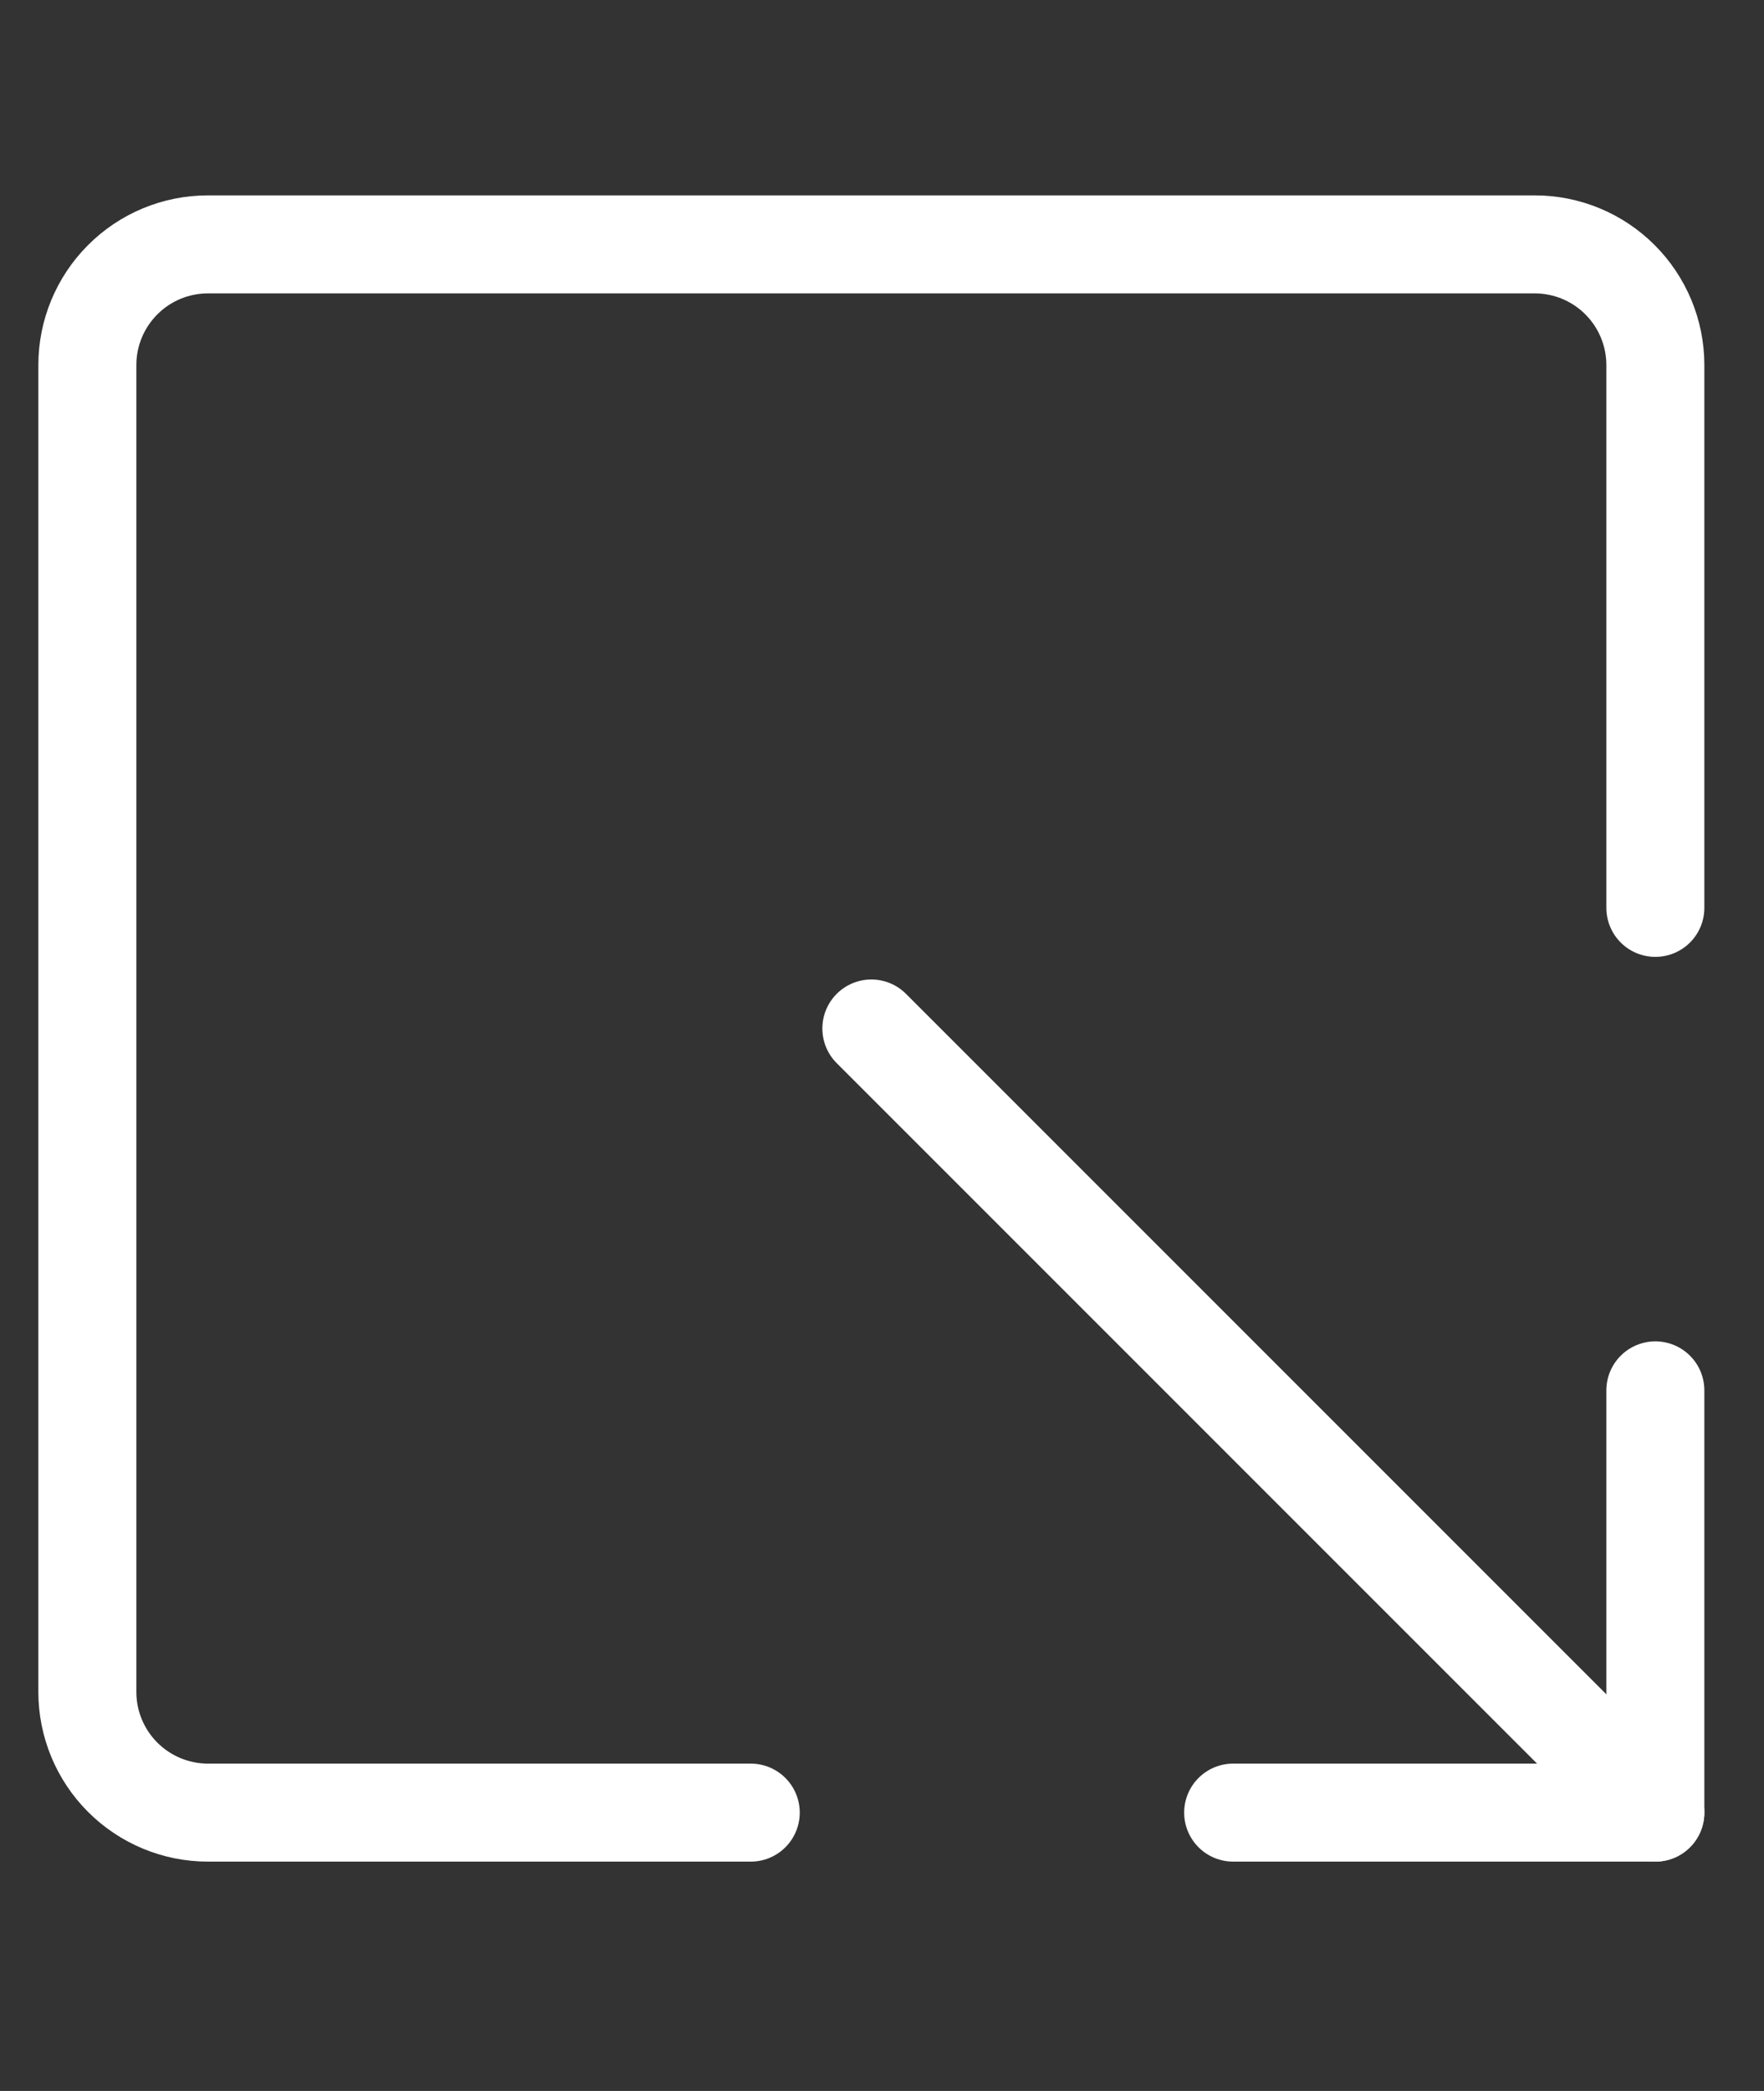
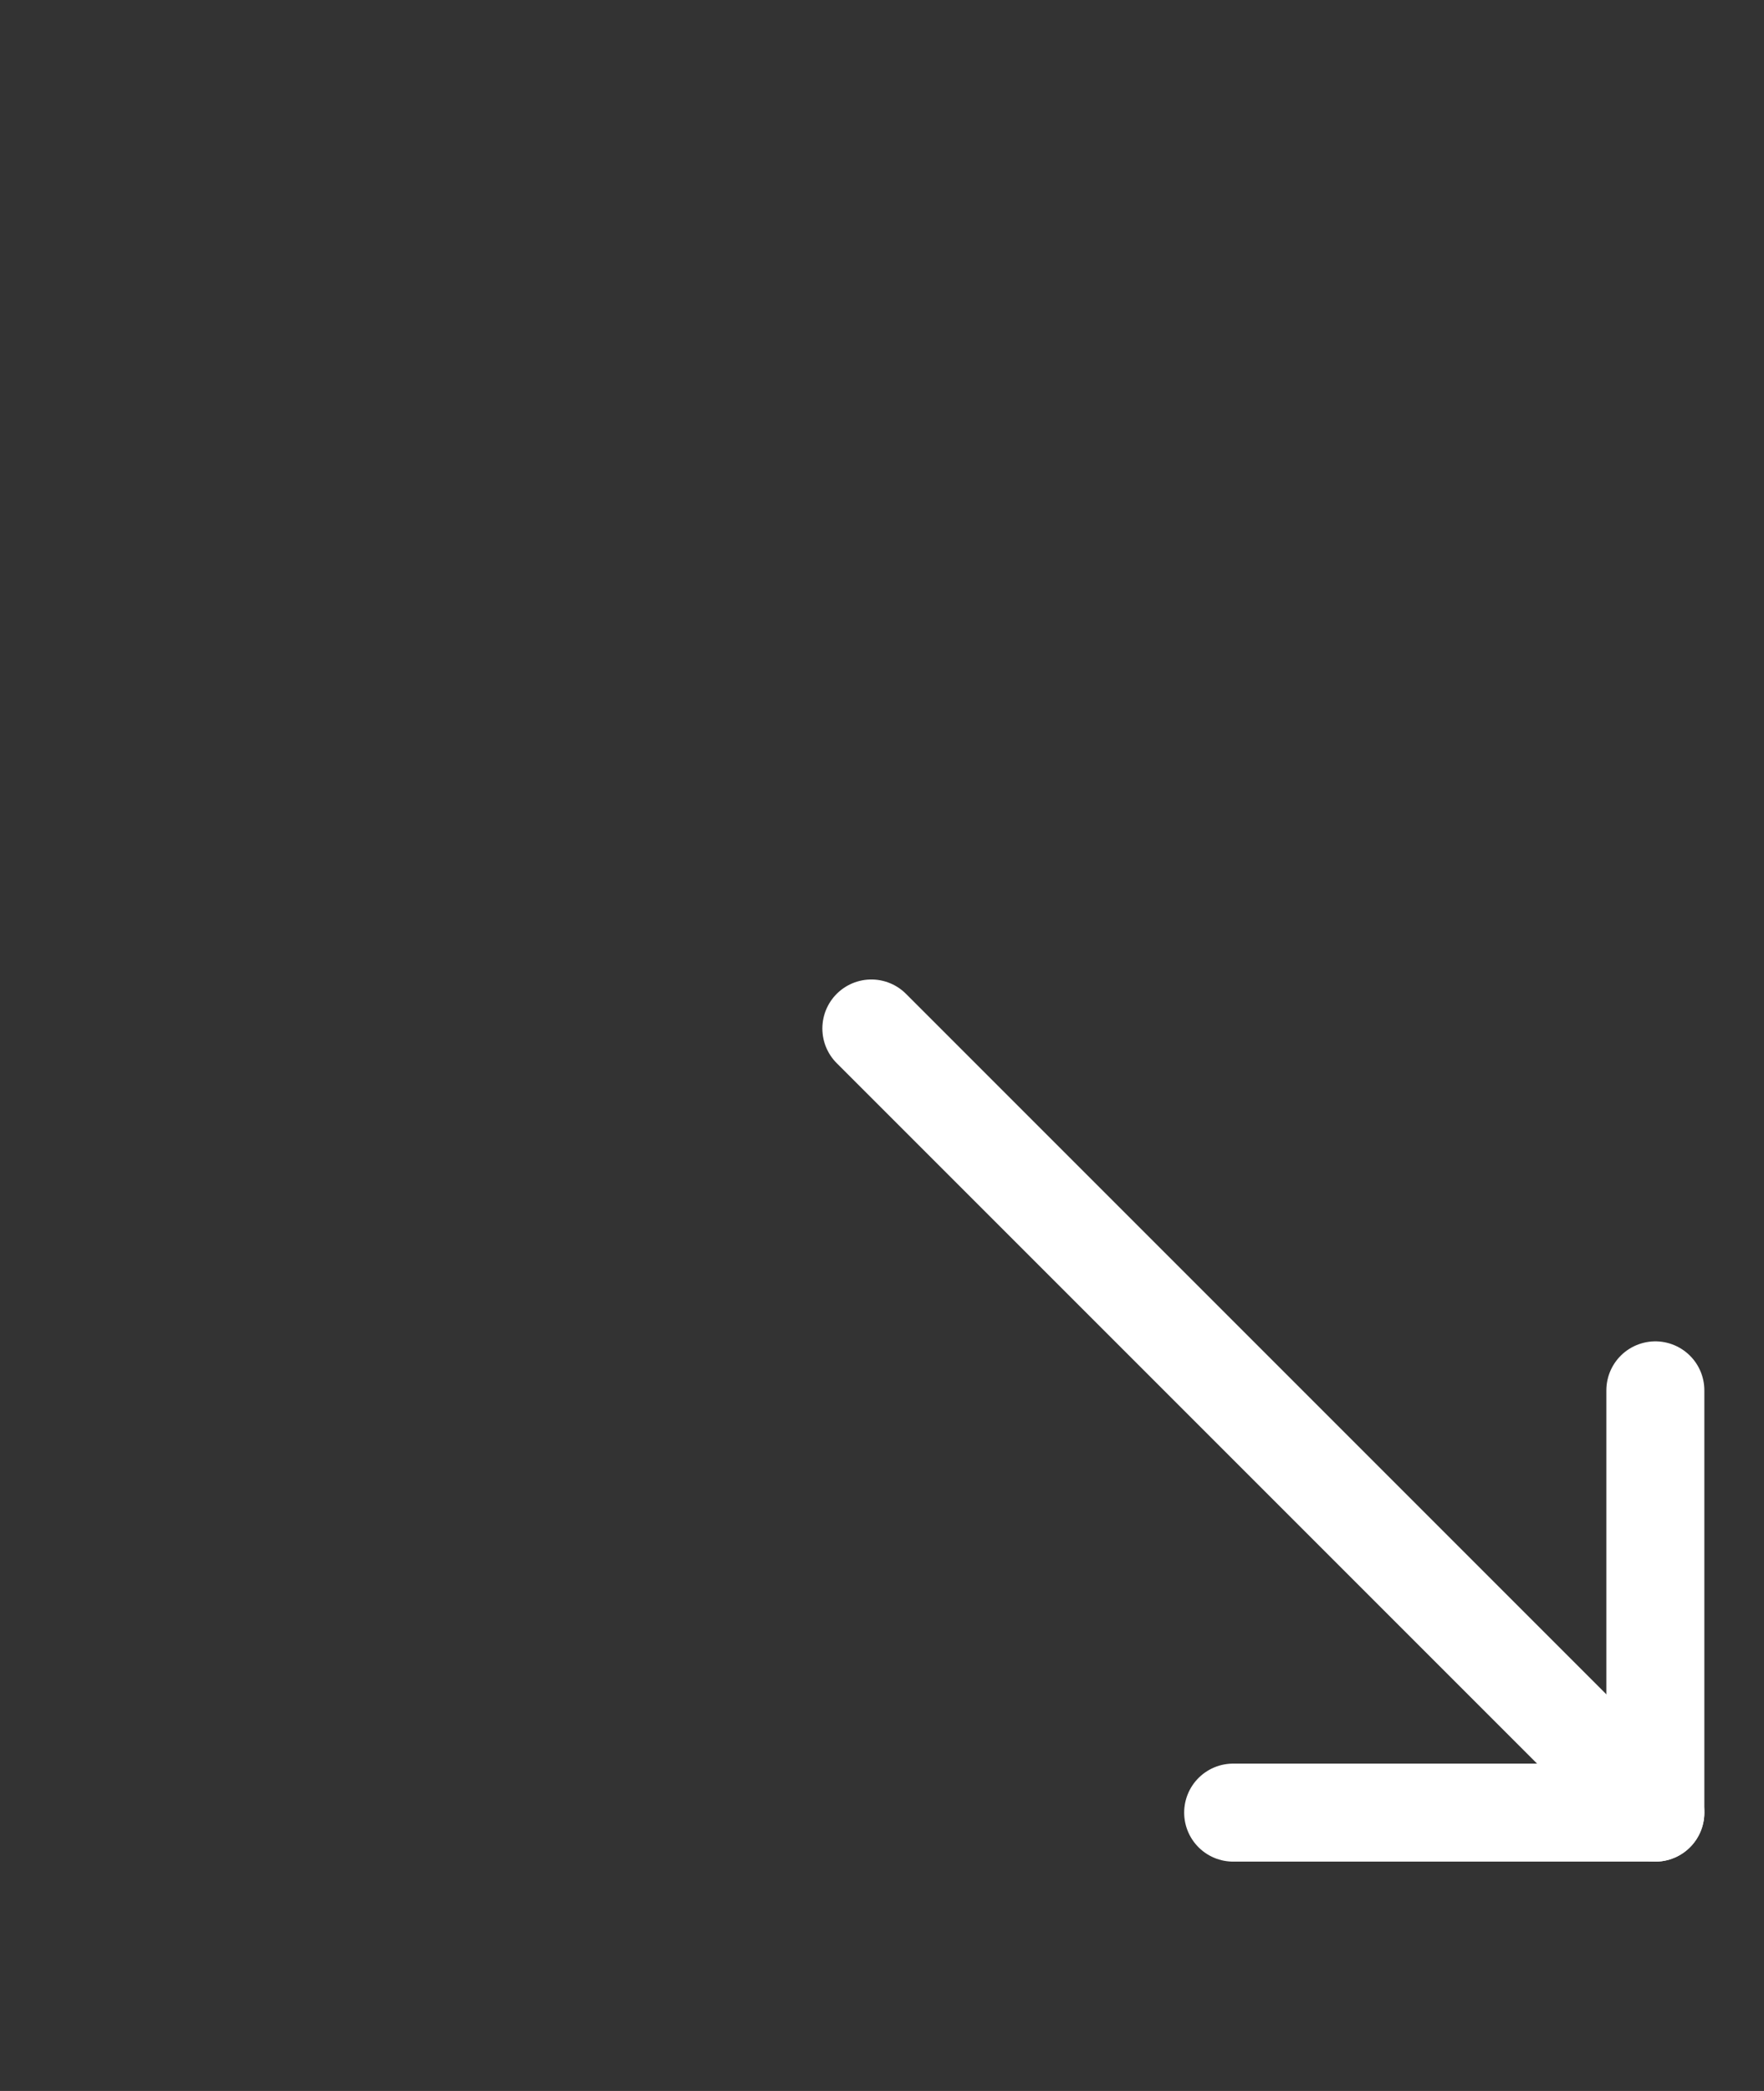
<svg xmlns="http://www.w3.org/2000/svg" width="27" height="32" viewBox="0 0 27 32" fill="none">
  <rect x="0" y="0" width="27" height="32" fill="#333333" stroke="none" />
-   <path d="M25.337 13.894V5.586C25.337 5.097 25.142 4.627 24.796 4.281C24.45 3.934 23.98 3.74 23.491 3.74H3.183C2.693 3.74 2.224 3.934 1.878 4.281C1.532 4.627 1.337 5.097 1.337 5.586V25.894C1.337 26.383 1.532 26.853 1.878 27.199C2.224 27.545 2.693 27.74 3.183 27.74H11.491" stroke="white" stroke-width="1.5" stroke-linecap="round" stroke-linejoin="round" />
  <path d="M18.875 27.74H25.337V21.278" stroke="white" stroke-width="1.5" stroke-linecap="round" stroke-linejoin="round" />
  <path d="M25.337 27.74L13.337 15.74" stroke="white" stroke-width="1.5" stroke-linecap="round" stroke-linejoin="round" />
</svg>